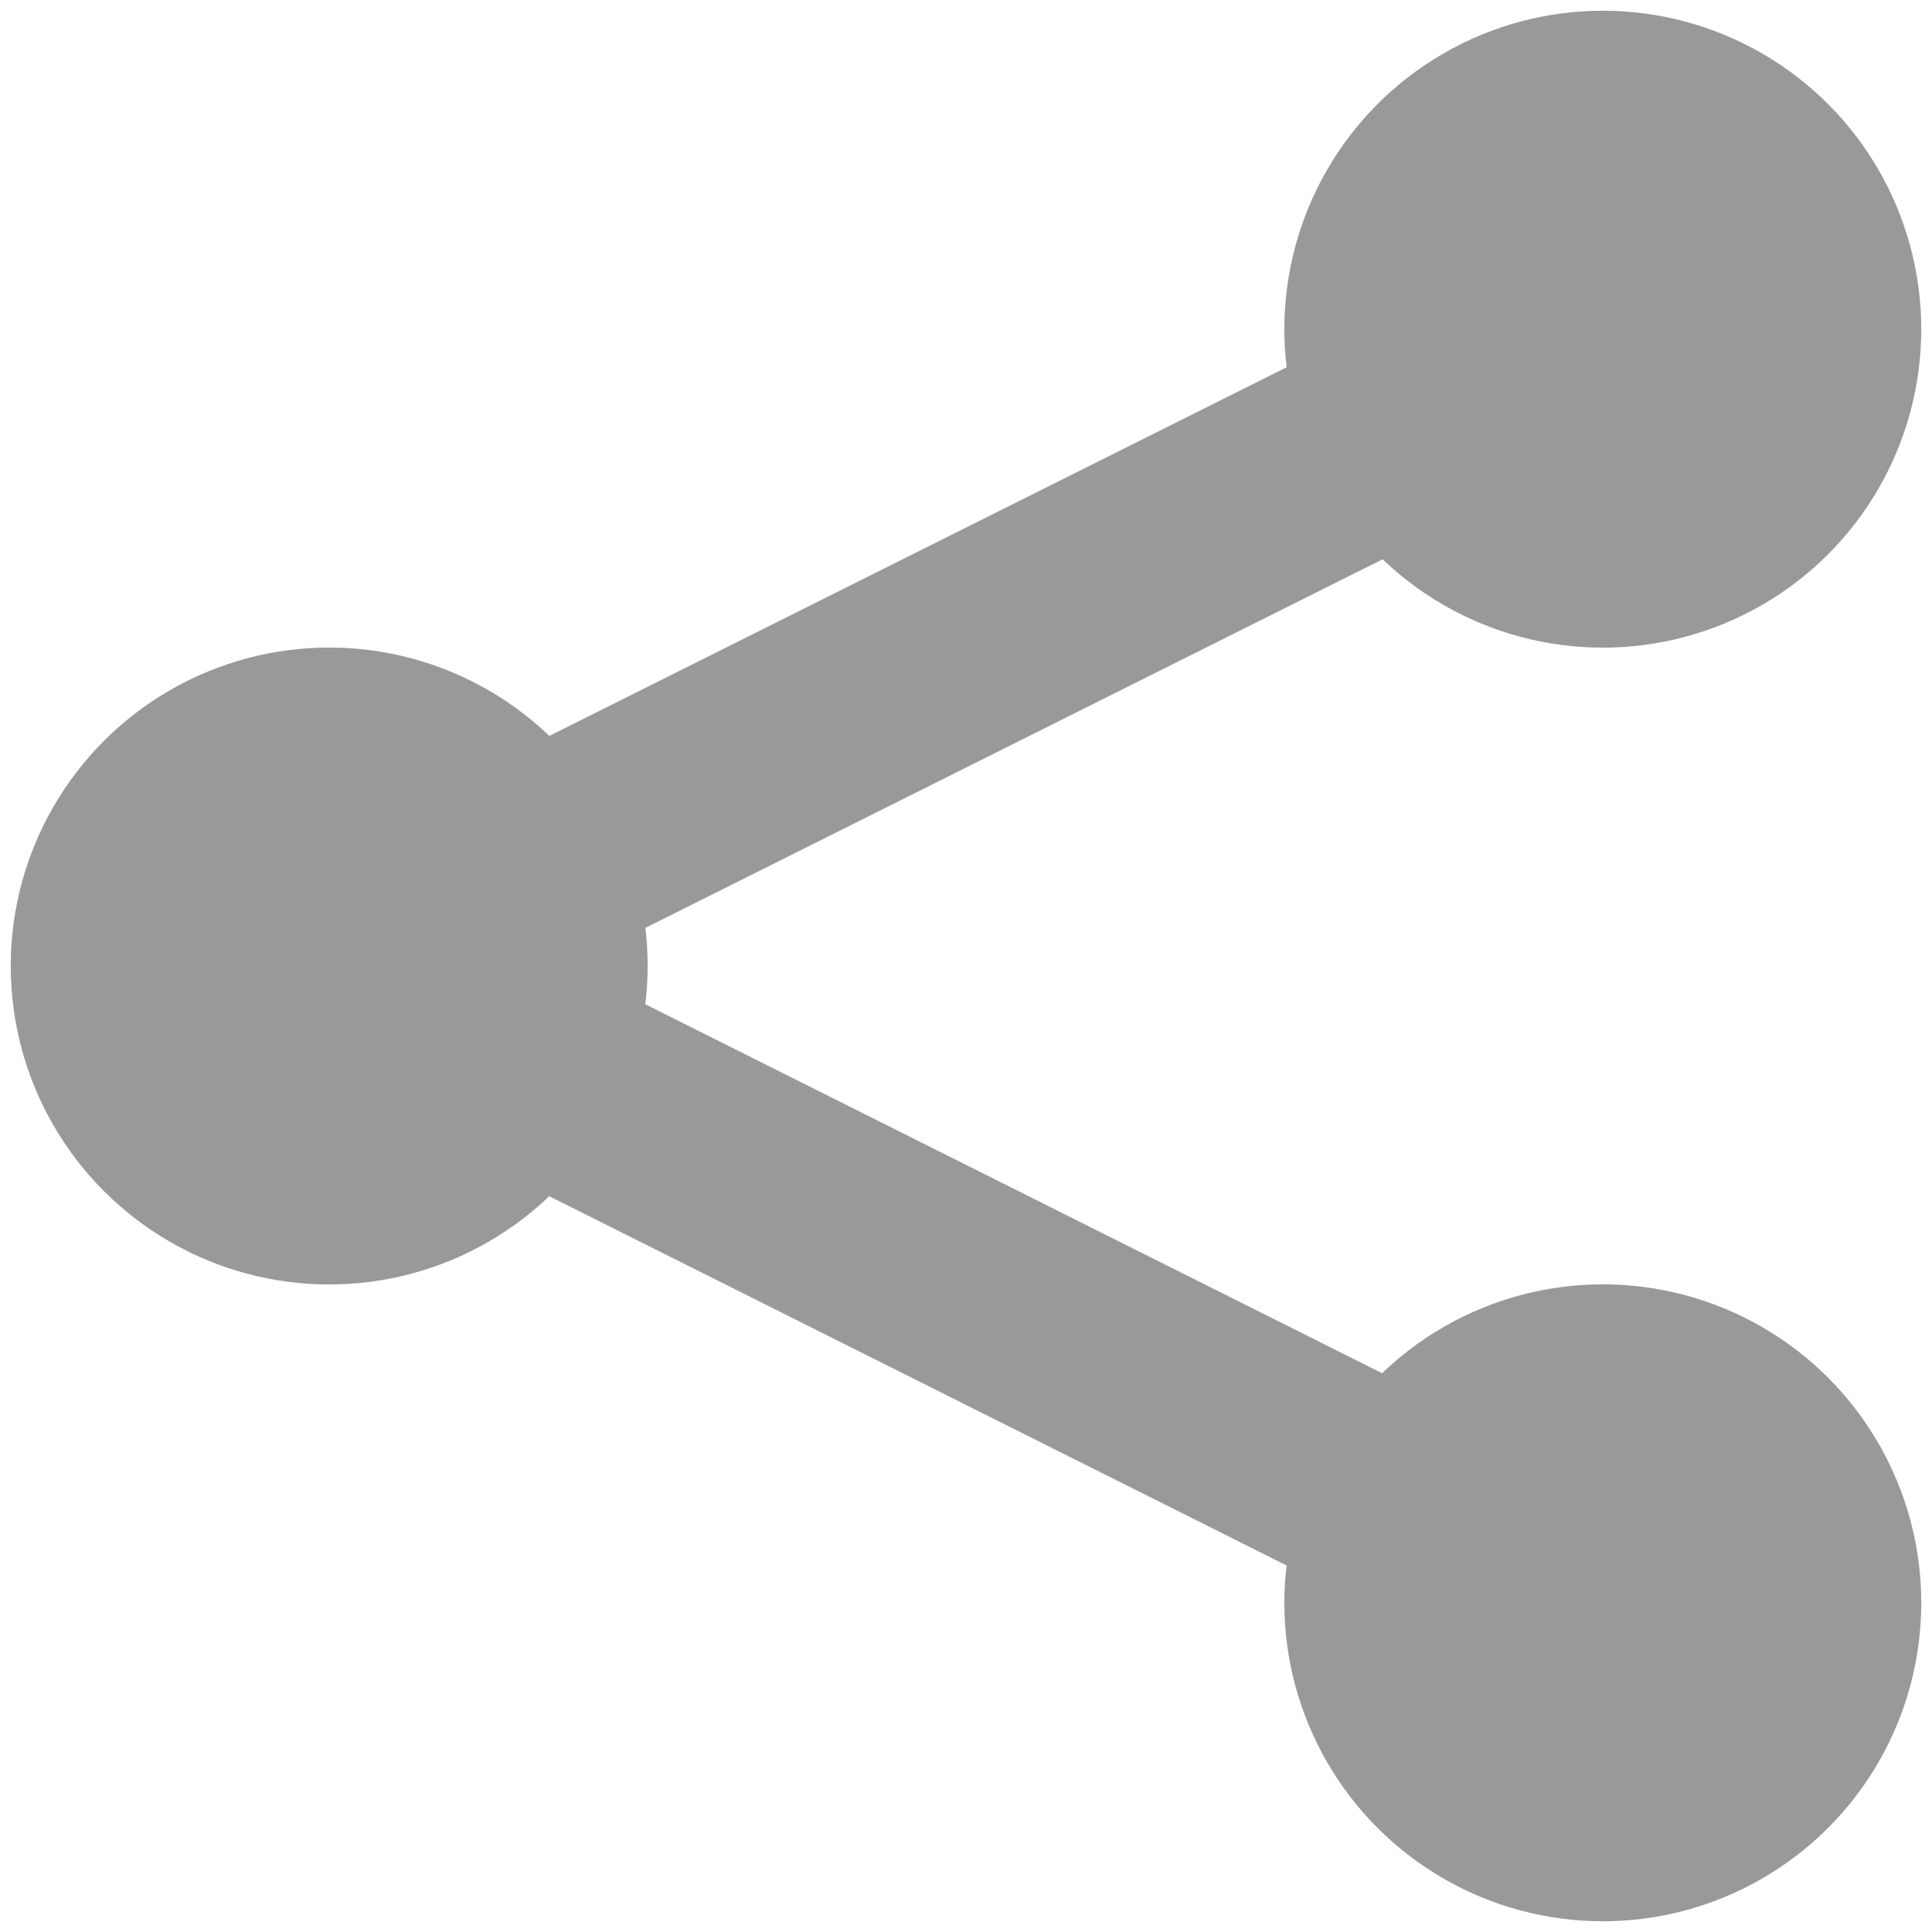
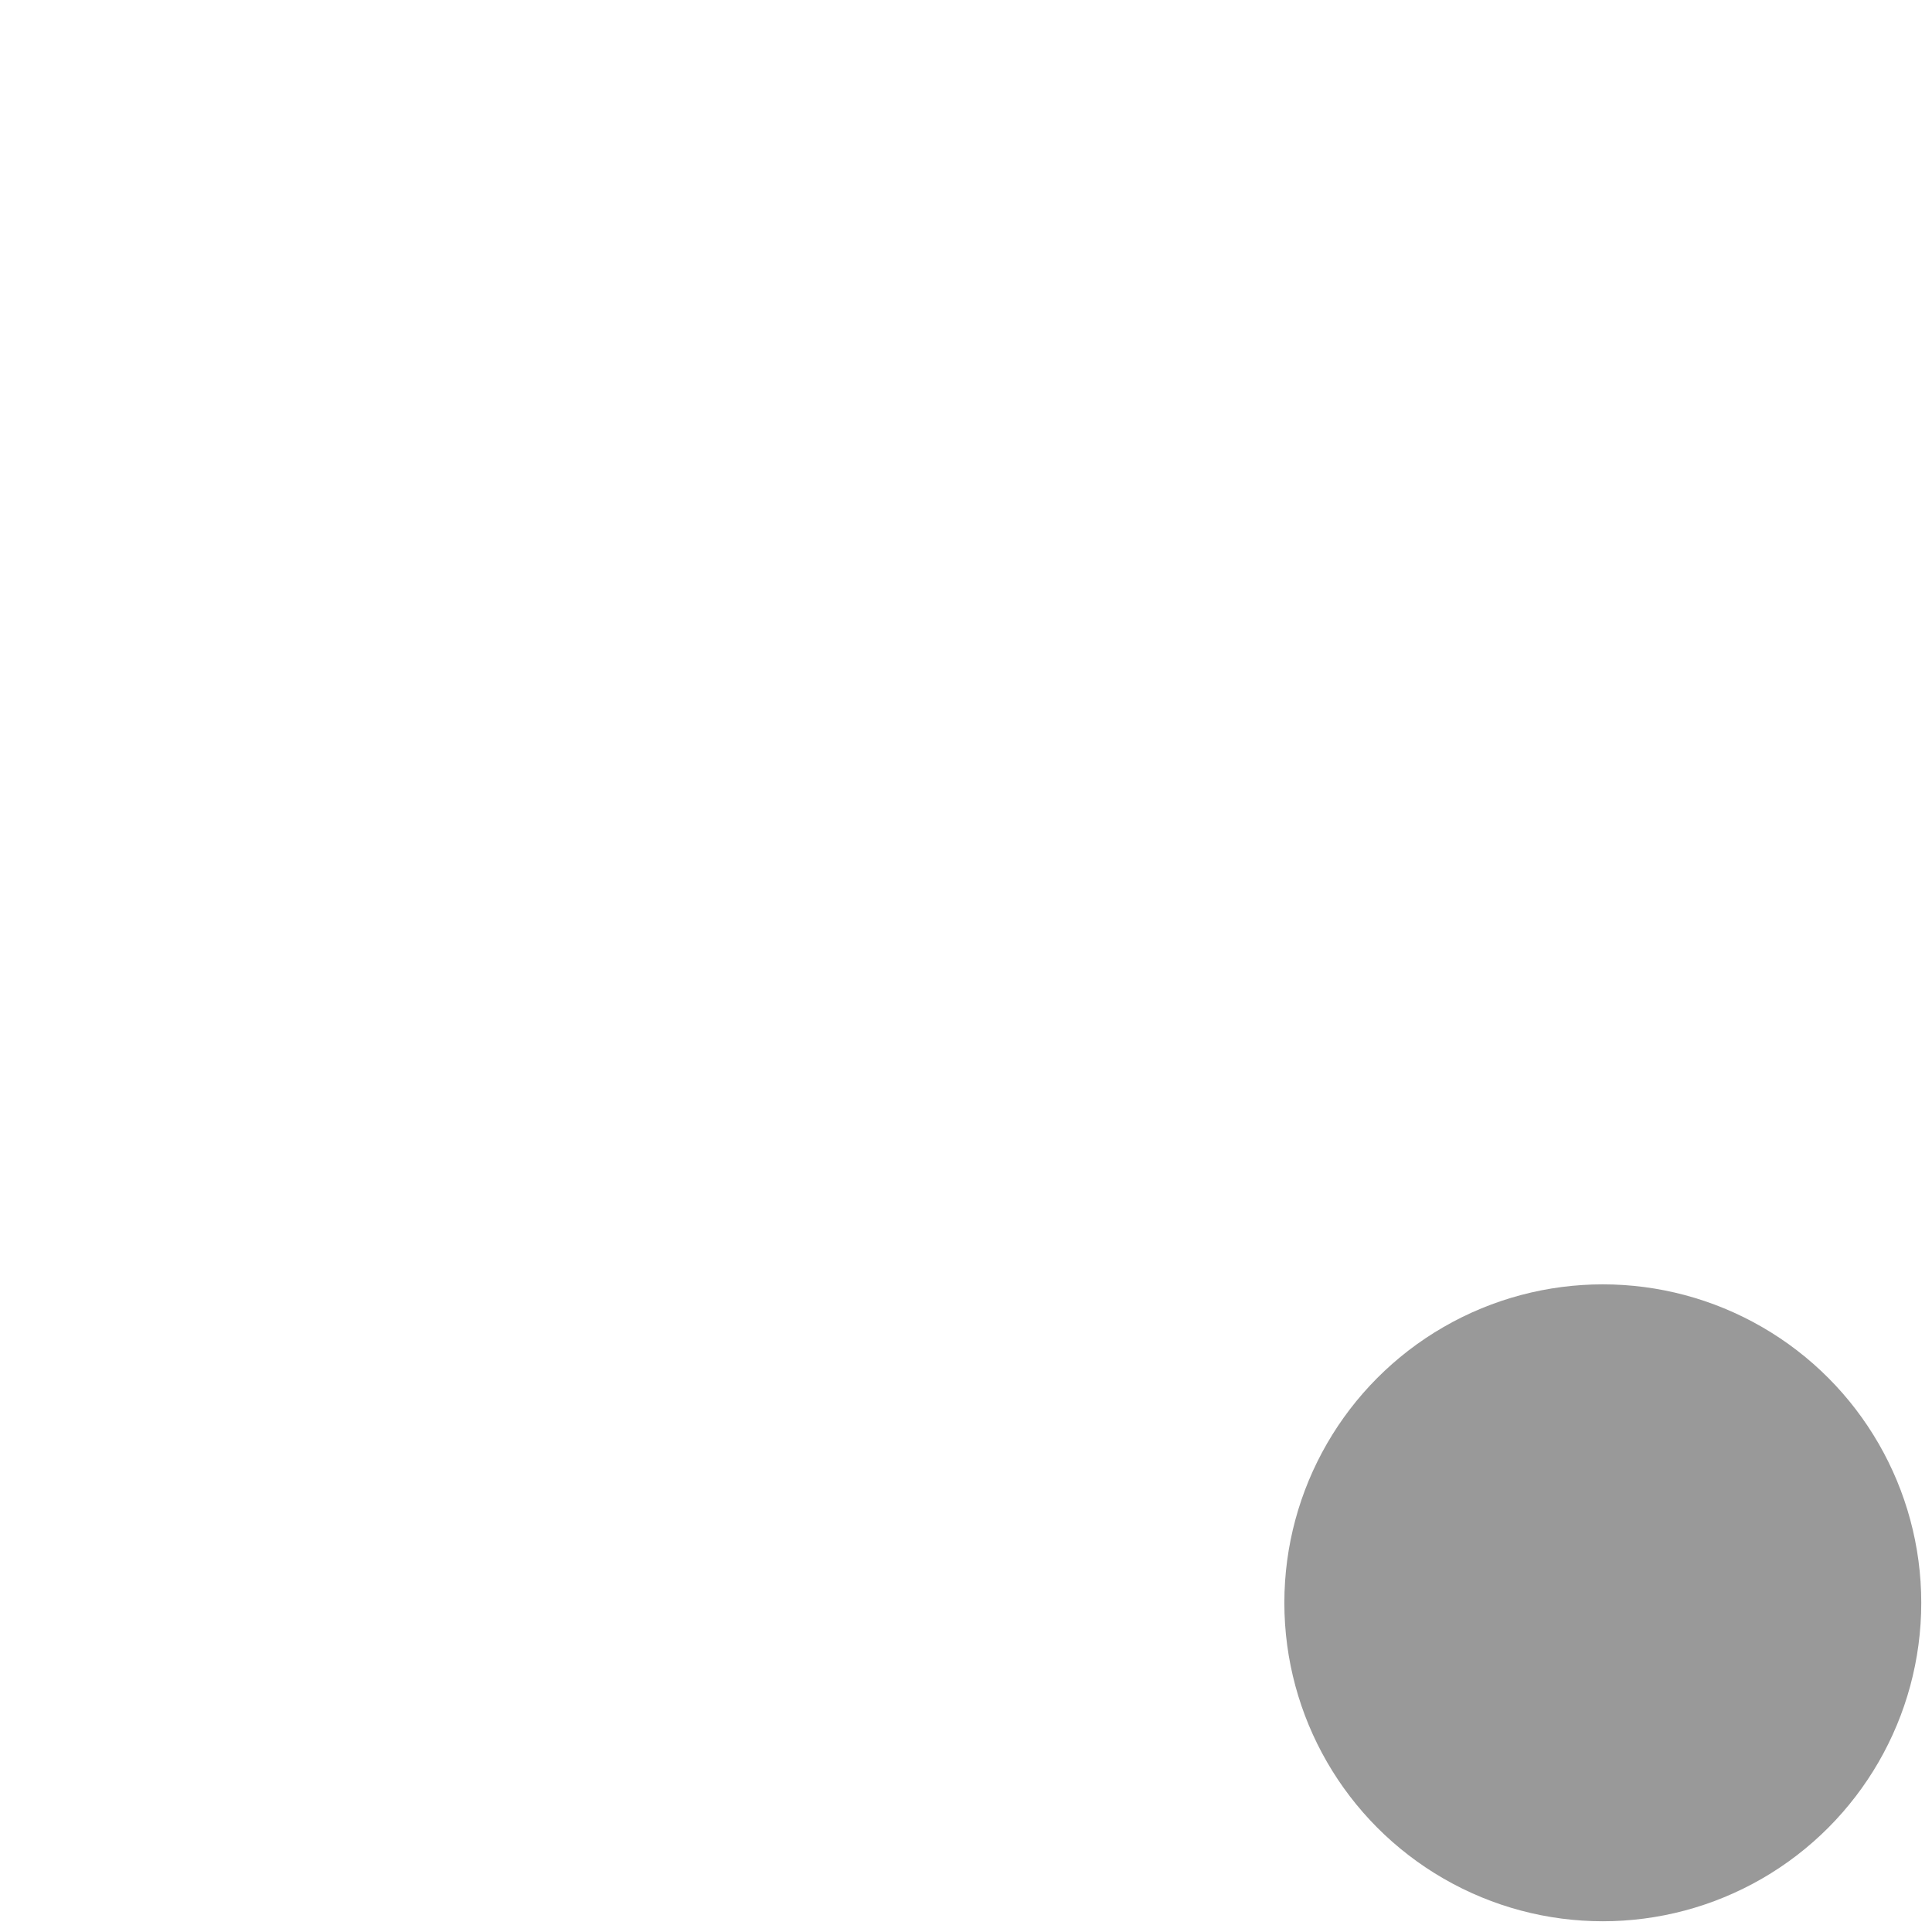
<svg xmlns="http://www.w3.org/2000/svg" version="1.1" id="Layer_1" x="0px" y="0px" width="18px" height="18px" viewBox="0 0 18 18" enable-background="new 0 0 18 18" xml:space="preserve">
-   <circle fill="#999999" cx="3.067" cy="9" r="2.967" />
-   <circle fill="#999999" cx="14.933" cy="3.067" r="2.967" />
  <circle fill="#999999" cx="14.933" cy="14.933" r="2.967" />
-   <line fill="none" stroke="#999999" stroke-width="2" stroke-miterlimit="10" x1="3.067" y1="9" x2="14.915" y2="14.933" />
-   <line fill="none" stroke="#999999" stroke-width="2" stroke-miterlimit="10" x1="14.933" y1="3.067" x2="3.067" y2="9" />
</svg>